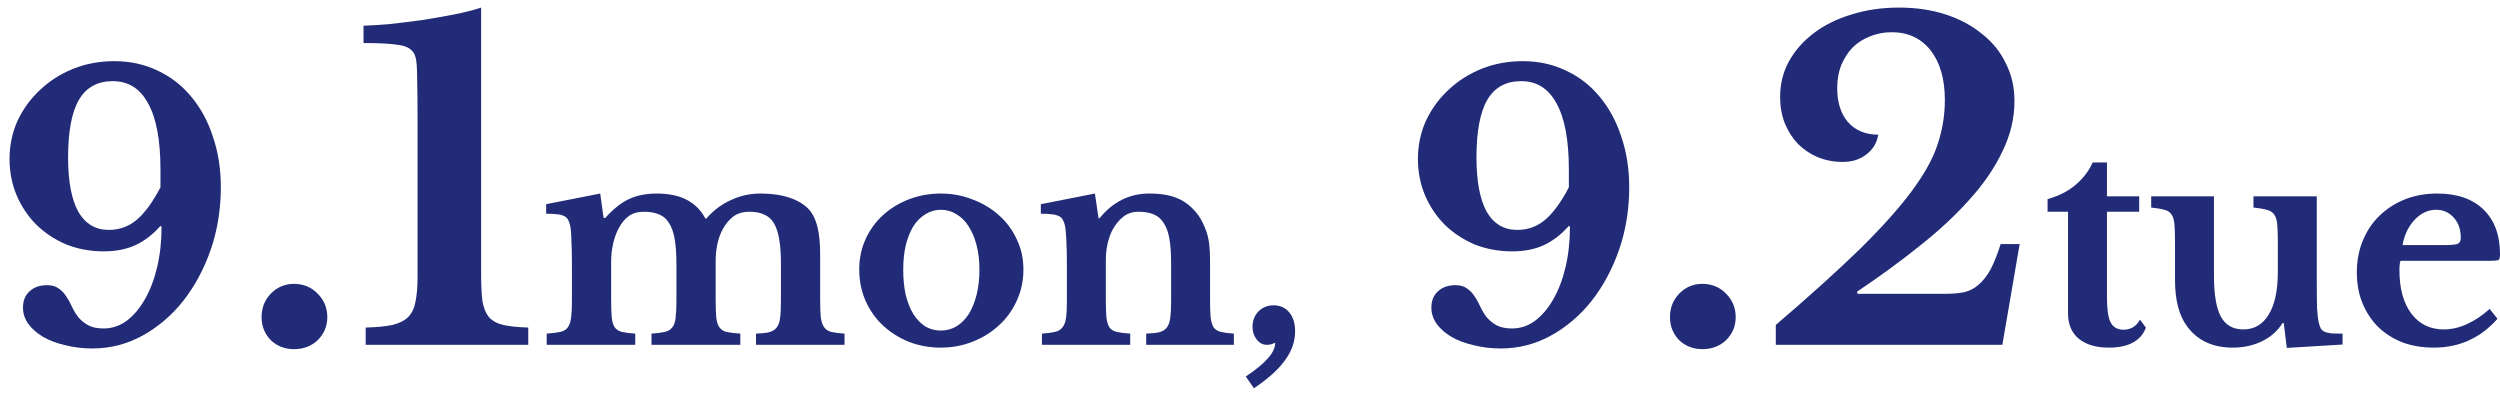
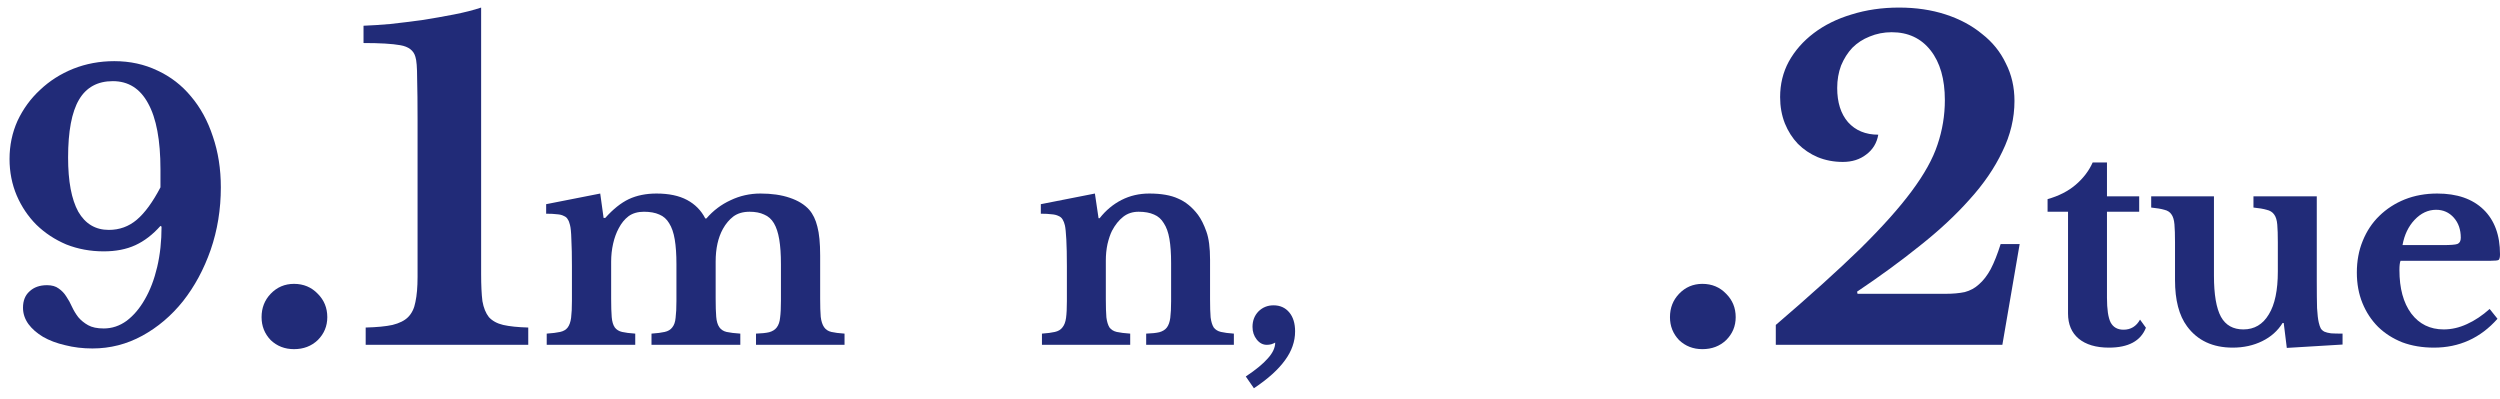
<svg xmlns="http://www.w3.org/2000/svg" width="232" height="37" viewBox="0 0 232 37" fill="none">
  <path d="M115.609 34.938C116.545 34.314 117.23 33.751 117.663 33.248C118.114 32.745 118.339 32.26 118.339 31.792C118.253 31.844 118.131 31.896 117.975 31.948C117.837 31.983 117.698 32 117.559 32C117.195 32 116.883 31.835 116.623 31.506C116.363 31.177 116.233 30.787 116.233 30.336C116.233 29.764 116.415 29.287 116.779 28.906C117.161 28.525 117.629 28.334 118.183 28.334C118.79 28.334 119.275 28.551 119.639 28.984C120.003 29.417 120.185 30.007 120.185 30.752C120.185 31.688 119.873 32.581 119.249 33.43C118.625 34.297 117.663 35.163 116.363 36.03L115.609 34.938Z" fill="#212B78" />
  <path d="M102.621 27.762C102.621 28.473 102.638 29.036 102.673 29.452C102.725 29.851 102.82 30.163 102.959 30.388C103.115 30.596 103.34 30.735 103.635 30.804C103.947 30.873 104.363 30.925 104.883 30.96V32H96.693V30.96C97.195 30.925 97.594 30.873 97.889 30.804C98.201 30.735 98.435 30.596 98.591 30.388C98.764 30.18 98.877 29.885 98.929 29.504C98.981 29.123 99.007 28.603 99.007 27.944V24.694C99.007 23.671 98.989 22.848 98.955 22.224C98.92 21.583 98.877 21.149 98.825 20.924C98.773 20.699 98.703 20.517 98.617 20.378C98.53 20.222 98.4 20.109 98.227 20.04C98.053 19.953 97.837 19.901 97.577 19.884C97.317 19.849 96.987 19.832 96.589 19.832V18.948L101.607 17.96L101.945 20.248H102.049C102.621 19.52 103.297 18.957 104.077 18.558C104.857 18.159 105.715 17.96 106.651 17.96C107.76 17.96 108.653 18.116 109.329 18.428C110.022 18.723 110.637 19.225 111.175 19.936C111.469 20.335 111.729 20.855 111.955 21.496C112.18 22.12 112.293 22.987 112.293 24.096V27.762C112.293 28.473 112.31 29.036 112.345 29.452C112.397 29.851 112.492 30.163 112.631 30.388C112.787 30.596 113.012 30.735 113.307 30.804C113.601 30.873 114 30.925 114.503 30.96V32H106.365V30.96C106.885 30.943 107.292 30.899 107.587 30.83C107.899 30.743 108.133 30.596 108.289 30.388C108.445 30.18 108.549 29.885 108.601 29.504C108.653 29.105 108.679 28.585 108.679 27.944V24.408C108.679 23.524 108.627 22.779 108.523 22.172C108.419 21.565 108.245 21.08 108.003 20.716C107.777 20.335 107.474 20.066 107.093 19.91C106.711 19.737 106.235 19.65 105.663 19.65C105.108 19.65 104.631 19.806 104.233 20.118C103.834 20.43 103.487 20.863 103.193 21.418C103.037 21.73 102.898 22.137 102.777 22.64C102.673 23.125 102.621 23.637 102.621 24.174V27.762Z" fill="#212B78" />
-   <path d="M87.303 17.96C88.343 17.96 89.322 18.142 90.241 18.506C91.177 18.853 91.991 19.338 92.685 19.962C93.395 20.586 93.95 21.331 94.349 22.198C94.765 23.047 94.973 23.983 94.973 25.006C94.973 26.063 94.765 27.034 94.349 27.918C93.95 28.802 93.395 29.565 92.685 30.206C91.991 30.847 91.177 31.35 90.241 31.714C89.322 32.078 88.343 32.26 87.303 32.26C86.28 32.26 85.309 32.087 84.391 31.74C83.472 31.376 82.666 30.873 81.973 30.232C81.279 29.591 80.733 28.828 80.335 27.944C79.936 27.043 79.737 26.063 79.737 25.006C79.737 23.983 79.936 23.039 80.335 22.172C80.733 21.305 81.279 20.56 81.973 19.936C82.666 19.312 83.472 18.827 84.391 18.48C85.309 18.133 86.28 17.96 87.303 17.96ZM87.303 19.468C86.783 19.468 86.306 19.607 85.873 19.884C85.439 20.144 85.067 20.517 84.755 21.002C84.46 21.487 84.226 22.077 84.053 22.77C83.897 23.446 83.819 24.2 83.819 25.032C83.819 25.899 83.897 26.679 84.053 27.372C84.226 28.065 84.46 28.655 84.755 29.14C85.067 29.625 85.431 30.007 85.847 30.284C86.28 30.544 86.765 30.674 87.303 30.674C87.84 30.674 88.325 30.544 88.759 30.284C89.209 30.007 89.591 29.625 89.903 29.14C90.215 28.637 90.457 28.039 90.631 27.346C90.804 26.653 90.891 25.881 90.891 25.032C90.891 24.2 90.804 23.446 90.631 22.77C90.457 22.094 90.215 21.513 89.903 21.028C89.591 20.525 89.209 20.144 88.759 19.884C88.325 19.607 87.84 19.468 87.303 19.468Z" fill="#212B78" />
  <path d="M56.715 27.71C56.715 28.438 56.732 29.01 56.767 29.426C56.802 29.842 56.897 30.163 57.053 30.388C57.209 30.596 57.434 30.735 57.729 30.804C58.024 30.873 58.431 30.925 58.951 30.96V32H50.735V30.96C51.255 30.925 51.671 30.873 51.983 30.804C52.295 30.735 52.529 30.596 52.685 30.388C52.841 30.18 52.945 29.885 52.997 29.504C53.049 29.105 53.075 28.577 53.075 27.918V24.694C53.075 23.706 53.058 22.883 53.023 22.224C53.006 21.565 52.962 21.115 52.893 20.872C52.841 20.647 52.772 20.473 52.685 20.352C52.616 20.213 52.494 20.109 52.321 20.04C52.165 19.953 51.957 19.901 51.697 19.884C51.437 19.849 51.099 19.832 50.683 19.832V18.948L55.701 17.96L56.013 20.222H56.169C56.897 19.407 57.625 18.827 58.353 18.48C59.098 18.133 59.956 17.96 60.927 17.96C62.071 17.96 63.016 18.159 63.761 18.558C64.506 18.957 65.07 19.529 65.451 20.274H65.555C66.179 19.546 66.924 18.983 67.791 18.584C68.658 18.168 69.585 17.96 70.573 17.96C71.613 17.96 72.514 18.09 73.277 18.35C74.057 18.61 74.664 18.983 75.097 19.468C75.444 19.867 75.695 20.387 75.851 21.028C76.024 21.669 76.111 22.562 76.111 23.706V27.71C76.111 28.421 76.128 28.984 76.163 29.4C76.215 29.816 76.319 30.137 76.475 30.362C76.631 30.587 76.856 30.735 77.151 30.804C77.446 30.873 77.853 30.925 78.373 30.96V32H70.157V30.96C70.677 30.943 71.084 30.899 71.379 30.83C71.691 30.743 71.925 30.596 72.081 30.388C72.254 30.163 72.358 29.859 72.393 29.478C72.445 29.097 72.471 28.577 72.471 27.918V24.512C72.471 23.611 72.419 22.848 72.315 22.224C72.211 21.6 72.046 21.097 71.821 20.716C71.596 20.335 71.292 20.066 70.911 19.91C70.547 19.737 70.096 19.65 69.559 19.65C68.952 19.65 68.45 19.797 68.051 20.092C67.67 20.387 67.349 20.768 67.089 21.236C66.638 22.051 66.413 23.065 66.413 24.278V27.71C66.413 28.421 66.43 28.984 66.465 29.4C66.5 29.816 66.595 30.137 66.751 30.362C66.907 30.587 67.132 30.735 67.427 30.804C67.739 30.873 68.164 30.925 68.701 30.96V32H60.459V30.96C60.979 30.925 61.386 30.873 61.681 30.804C61.993 30.735 62.227 30.596 62.383 30.388C62.556 30.18 62.66 29.885 62.695 29.504C62.747 29.105 62.773 28.577 62.773 27.918V24.512C62.773 23.611 62.721 22.848 62.617 22.224C62.513 21.6 62.34 21.097 62.097 20.716C61.872 20.335 61.568 20.066 61.187 19.91C60.806 19.737 60.329 19.65 59.757 19.65C59.185 19.65 58.708 19.789 58.327 20.066C57.963 20.343 57.66 20.716 57.417 21.184C57.192 21.6 57.018 22.077 56.897 22.614C56.776 23.151 56.715 23.706 56.715 24.278V27.71Z" fill="#212B78" />
  <path d="M44.649 25.42C44.649 26.463 44.689 27.305 44.769 27.948C44.876 28.563 45.077 29.058 45.371 29.432C45.692 29.78 46.133 30.021 46.695 30.154C47.283 30.288 48.059 30.368 49.022 30.395V32H33.935V30.395C34.978 30.368 35.808 30.288 36.423 30.154C37.065 29.994 37.547 29.753 37.867 29.432C38.215 29.084 38.443 28.616 38.55 28.028C38.683 27.413 38.75 26.637 38.75 25.701V11.135C38.75 9.584 38.737 8.3 38.71 7.283C38.71 6.267 38.657 5.598 38.55 5.277C38.389 4.688 37.921 4.327 37.145 4.194C36.396 4.06 35.259 3.993 33.735 3.993V2.388C34.457 2.361 35.286 2.308 36.222 2.227C37.185 2.12 38.162 2 39.151 1.866C40.168 1.706 41.158 1.532 42.121 1.345C43.084 1.157 43.926 0.943 44.649 0.703V25.42Z" fill="#212B78" />
  <path d="M24.274 29.432C24.274 28.576 24.555 27.854 25.117 27.265C25.706 26.65 26.428 26.342 27.284 26.342C28.166 26.342 28.902 26.65 29.491 27.265C30.079 27.854 30.373 28.576 30.373 29.432C30.373 30.261 30.079 30.97 29.491 31.558C28.902 32.12 28.166 32.401 27.284 32.401C26.428 32.401 25.706 32.12 25.117 31.558C24.555 30.97 24.274 30.261 24.274 29.432Z" fill="#212B78" />
  <path d="M0.885 14.754C0.885 13.494 1.132 12.312 1.627 11.21C2.145 10.107 2.842 9.151 3.72 8.341C4.597 7.509 5.621 6.856 6.791 6.384C7.984 5.911 9.255 5.675 10.605 5.675C12.067 5.675 13.406 5.967 14.621 6.552C15.836 7.115 16.871 7.914 17.726 8.949C18.604 9.984 19.279 11.221 19.751 12.661C20.246 14.101 20.494 15.676 20.494 17.386C20.494 19.434 20.178 21.369 19.549 23.191C18.919 24.991 18.064 26.577 16.983 27.95C15.903 29.3 14.643 30.369 13.204 31.156C11.764 31.944 10.222 32.337 8.58 32.337C7.68 32.337 6.836 32.236 6.049 32.034C5.261 31.854 4.575 31.595 3.99 31.257C3.427 30.92 2.977 30.526 2.64 30.076C2.302 29.604 2.134 29.097 2.134 28.557C2.134 27.905 2.336 27.399 2.741 27.039C3.146 26.656 3.686 26.465 4.361 26.465C4.811 26.465 5.171 26.566 5.441 26.769C5.734 26.971 5.97 27.219 6.15 27.511C6.352 27.804 6.532 28.13 6.69 28.49C6.847 28.827 7.039 29.142 7.264 29.435C7.511 29.727 7.815 29.975 8.175 30.177C8.535 30.38 9.019 30.481 9.626 30.481C10.391 30.481 11.1 30.245 11.752 29.772C12.405 29.277 12.967 28.614 13.44 27.781C13.935 26.926 14.317 25.925 14.587 24.777C14.857 23.63 14.992 22.381 14.992 21.031L14.891 20.964C14.171 21.774 13.395 22.37 12.562 22.752C11.73 23.135 10.751 23.326 9.626 23.326C8.389 23.326 7.23 23.112 6.15 22.685C5.092 22.235 4.17 21.627 3.382 20.862C2.617 20.097 2.01 19.197 1.56 18.162C1.11 17.105 0.885 15.969 0.885 14.754ZM14.891 15.732C14.891 13.01 14.508 10.962 13.743 9.59C13.001 8.217 11.91 7.531 10.47 7.531C9.052 7.531 8.006 8.105 7.331 9.252C6.656 10.4 6.319 12.189 6.319 14.619C6.319 16.824 6.634 18.5 7.264 19.647C7.916 20.772 8.861 21.335 10.098 21.335C11.088 21.335 11.955 21.02 12.697 20.39C13.44 19.76 14.171 18.759 14.891 17.386V15.732Z" fill="#212B78" />
  <path d="M231.767 29.582C230.189 31.367 228.222 32.26 225.865 32.26C224.79 32.26 223.811 32.095 222.927 31.766C222.06 31.419 221.315 30.943 220.691 30.336C220.067 29.712 219.581 28.975 219.235 28.126C218.888 27.277 218.715 26.332 218.715 25.292C218.715 24.217 218.897 23.238 219.261 22.354C219.625 21.453 220.136 20.681 220.795 20.04C221.471 19.381 222.259 18.87 223.161 18.506C224.079 18.142 225.085 17.96 226.177 17.96C228.014 17.96 229.444 18.454 230.467 19.442C231.489 20.43 232.001 21.817 232.001 23.602C232.001 23.879 231.957 24.053 231.871 24.122C231.784 24.174 231.541 24.2 231.143 24.2H222.771C222.701 24.356 222.667 24.642 222.667 25.058C222.667 26.757 223.031 28.1 223.759 29.088C224.504 30.076 225.509 30.57 226.775 30.57C227.503 30.57 228.222 30.405 228.933 30.076C229.661 29.747 230.363 29.279 231.039 28.672L231.767 29.582ZM226.723 22.744C227.416 22.744 227.858 22.709 228.049 22.64C228.257 22.553 228.361 22.363 228.361 22.068C228.361 21.305 228.144 20.681 227.711 20.196C227.277 19.711 226.731 19.468 226.073 19.468C225.327 19.468 224.66 19.78 224.071 20.404C223.499 21.011 223.126 21.791 222.953 22.744H226.723Z" fill="#212B78" />
  <path d="M211.383 22.484C211.383 21.791 211.366 21.245 211.331 20.846C211.296 20.43 211.201 20.118 211.045 19.91C210.889 19.685 210.655 19.538 210.343 19.468C210.048 19.381 209.641 19.312 209.121 19.26V18.22H214.997V26.098C214.997 27.155 215.006 27.988 215.023 28.594C215.058 29.183 215.11 29.625 215.179 29.92C215.231 30.145 215.292 30.328 215.361 30.466C215.43 30.587 215.543 30.692 215.699 30.778C215.855 30.848 216.063 30.899 216.323 30.934C216.6 30.951 216.956 30.96 217.389 30.96V31.974L212.215 32.286L211.929 29.972H211.825C211.374 30.7 210.742 31.264 209.927 31.662C209.112 32.061 208.202 32.26 207.197 32.26C205.342 32.26 203.93 31.602 202.959 30.284C202.214 29.279 201.841 27.849 201.841 25.994V22.484C201.841 21.773 201.824 21.219 201.789 20.82C201.754 20.404 201.659 20.092 201.503 19.884C201.364 19.676 201.148 19.538 200.853 19.468C200.558 19.381 200.151 19.312 199.631 19.26V18.22H205.455V25.578C205.455 27.329 205.672 28.603 206.105 29.4C206.538 30.18 207.232 30.57 208.185 30.57C209.208 30.57 209.996 30.102 210.551 29.166C211.106 28.265 211.383 26.939 211.383 25.188V22.484Z" fill="#212B78" />
  <path d="M190.015 19.65V18.48C191.055 18.186 191.922 17.744 192.615 17.154C193.326 16.548 193.855 15.854 194.201 15.074H195.527V18.22H198.517V19.65H195.527V27.632C195.527 28.707 195.64 29.47 195.865 29.92C196.108 30.371 196.507 30.596 197.061 30.596C197.737 30.596 198.249 30.284 198.595 29.66L199.141 30.414C198.656 31.645 197.512 32.26 195.709 32.26C194.513 32.26 193.577 31.983 192.901 31.428C192.243 30.874 191.913 30.094 191.913 29.088V19.65H190.015Z" fill="#212B78" />
  <path d="M172.378 27.265H180.563C181.232 27.265 181.82 27.212 182.329 27.105C182.837 26.971 183.278 26.73 183.653 26.383C184.054 26.035 184.415 25.567 184.736 24.978C185.057 24.363 185.365 23.587 185.659 22.651H187.424L185.819 32H164.794V30.154C167.977 27.426 170.585 25.072 172.618 23.092C174.651 21.086 176.243 19.307 177.393 17.756C178.57 16.177 179.373 14.733 179.801 13.422C180.255 12.085 180.483 10.707 180.483 9.289C180.483 7.337 180.041 5.799 179.159 4.675C178.276 3.552 177.072 2.99 175.547 2.99C174.825 2.99 174.143 3.124 173.501 3.391C172.886 3.632 172.351 3.98 171.896 4.434C171.468 4.889 171.12 5.437 170.853 6.079C170.612 6.721 170.492 7.417 170.492 8.166C170.492 9.503 170.826 10.56 171.495 11.336C172.19 12.111 173.127 12.499 174.304 12.499C174.17 13.275 173.795 13.89 173.18 14.345C172.592 14.8 171.869 15.027 171.013 15.027C170.184 15.027 169.408 14.88 168.686 14.586C167.991 14.292 167.375 13.877 166.84 13.342C166.332 12.807 165.931 12.178 165.637 11.456C165.342 10.707 165.195 9.891 165.195 9.009C165.195 7.805 165.463 6.708 165.998 5.718C166.559 4.702 167.335 3.819 168.325 3.07C169.315 2.321 170.478 1.746 171.816 1.345C173.18 0.917 174.651 0.703 176.23 0.703C177.808 0.703 179.252 0.917 180.563 1.345C181.874 1.773 182.997 2.375 183.934 3.15C184.897 3.899 185.632 4.809 186.14 5.879C186.675 6.922 186.943 8.086 186.943 9.37C186.943 10.975 186.568 12.54 185.819 14.064C185.097 15.589 184.081 17.074 182.77 18.518C181.486 19.963 179.948 21.394 178.156 22.811C176.39 24.229 174.451 25.647 172.337 27.065L172.378 27.265Z" fill="#212B78" />
  <path d="M154.973 29.432C154.973 28.576 155.254 27.854 155.816 27.265C156.404 26.65 157.126 26.342 157.982 26.342C158.865 26.342 159.601 26.65 160.189 27.265C160.778 27.854 161.072 28.576 161.072 29.432C161.072 30.261 160.778 30.97 160.189 31.558C159.601 32.12 158.865 32.401 157.982 32.401C157.126 32.401 156.404 32.12 155.816 31.558C155.254 30.97 154.973 30.261 154.973 29.432Z" fill="#212B78" />
-   <path d="M131.583 14.754C131.583 13.494 131.831 12.312 132.326 11.21C132.843 10.107 133.541 9.151 134.418 8.341C135.296 7.509 136.32 6.856 137.49 6.384C138.682 5.911 139.953 5.675 141.303 5.675C142.766 5.675 144.105 5.967 145.32 6.552C146.535 7.115 147.57 7.914 148.425 8.949C149.302 9.984 149.977 11.221 150.45 12.661C150.945 14.101 151.192 15.676 151.192 17.386C151.192 19.434 150.877 21.369 150.247 23.191C149.617 24.991 148.762 26.577 147.682 27.95C146.602 29.3 145.342 30.369 143.902 31.156C142.462 31.944 140.921 32.337 139.278 32.337C138.378 32.337 137.535 32.236 136.747 32.034C135.96 31.854 135.273 31.595 134.688 31.257C134.126 30.92 133.676 30.526 133.338 30.076C133.001 29.604 132.832 29.097 132.832 28.557C132.832 27.905 133.035 27.399 133.44 27.039C133.845 26.656 134.385 26.465 135.06 26.465C135.51 26.465 135.87 26.566 136.14 26.769C136.432 26.971 136.668 27.219 136.848 27.511C137.051 27.804 137.231 28.13 137.388 28.49C137.546 28.827 137.737 29.142 137.962 29.435C138.21 29.727 138.513 29.975 138.873 30.177C139.233 30.38 139.717 30.481 140.325 30.481C141.09 30.481 141.798 30.245 142.451 29.772C143.103 29.277 143.666 28.614 144.138 27.781C144.633 26.926 145.016 25.925 145.286 24.777C145.556 23.63 145.691 22.381 145.691 21.031L145.59 20.964C144.87 21.774 144.093 22.37 143.261 22.752C142.428 23.135 141.45 23.326 140.325 23.326C139.087 23.326 137.928 23.112 136.848 22.685C135.791 22.235 134.868 21.627 134.081 20.862C133.316 20.097 132.708 19.197 132.258 18.162C131.808 17.105 131.583 15.969 131.583 14.754ZM145.59 15.732C145.59 13.01 145.207 10.962 144.442 9.59C143.7 8.217 142.608 7.531 141.168 7.531C139.751 7.531 138.705 8.105 138.03 9.252C137.355 10.4 137.017 12.189 137.017 14.619C137.017 16.824 137.332 18.5 137.962 19.647C138.615 20.772 139.56 21.335 140.797 21.335C141.787 21.335 142.653 21.02 143.396 20.39C144.138 19.76 144.87 18.759 145.59 17.386V15.732Z" fill="#212B78" />
</svg>